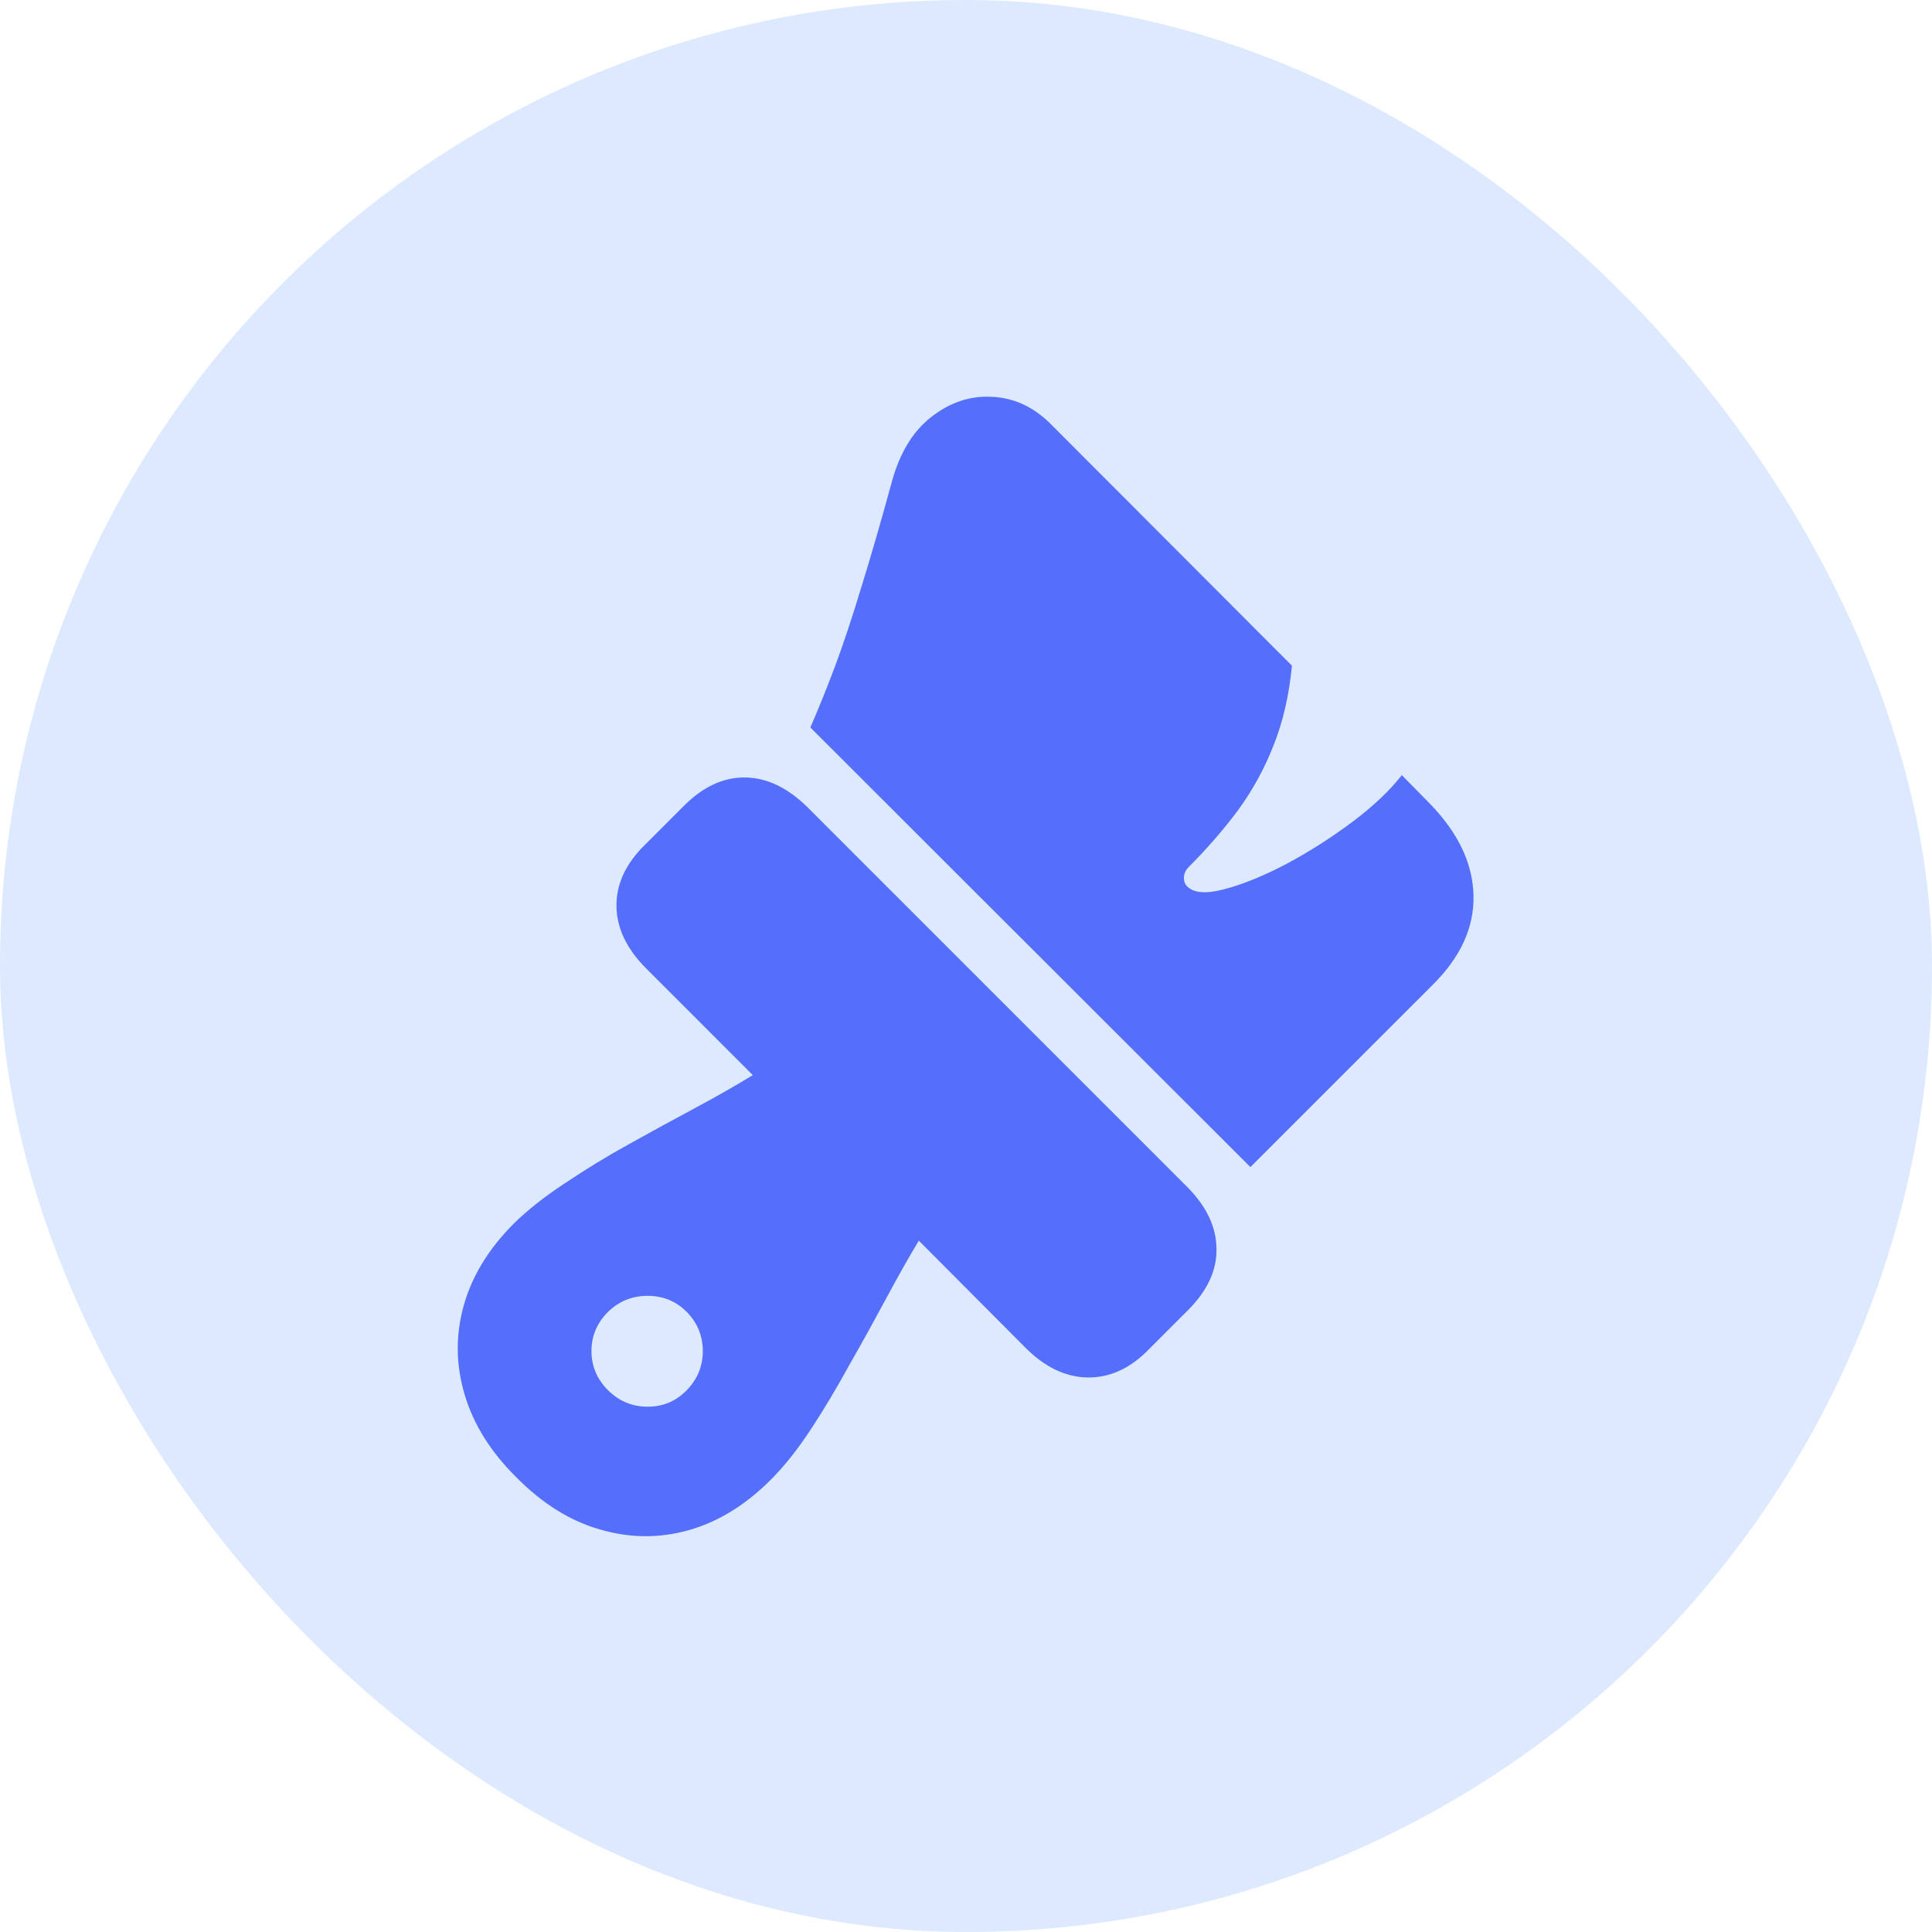
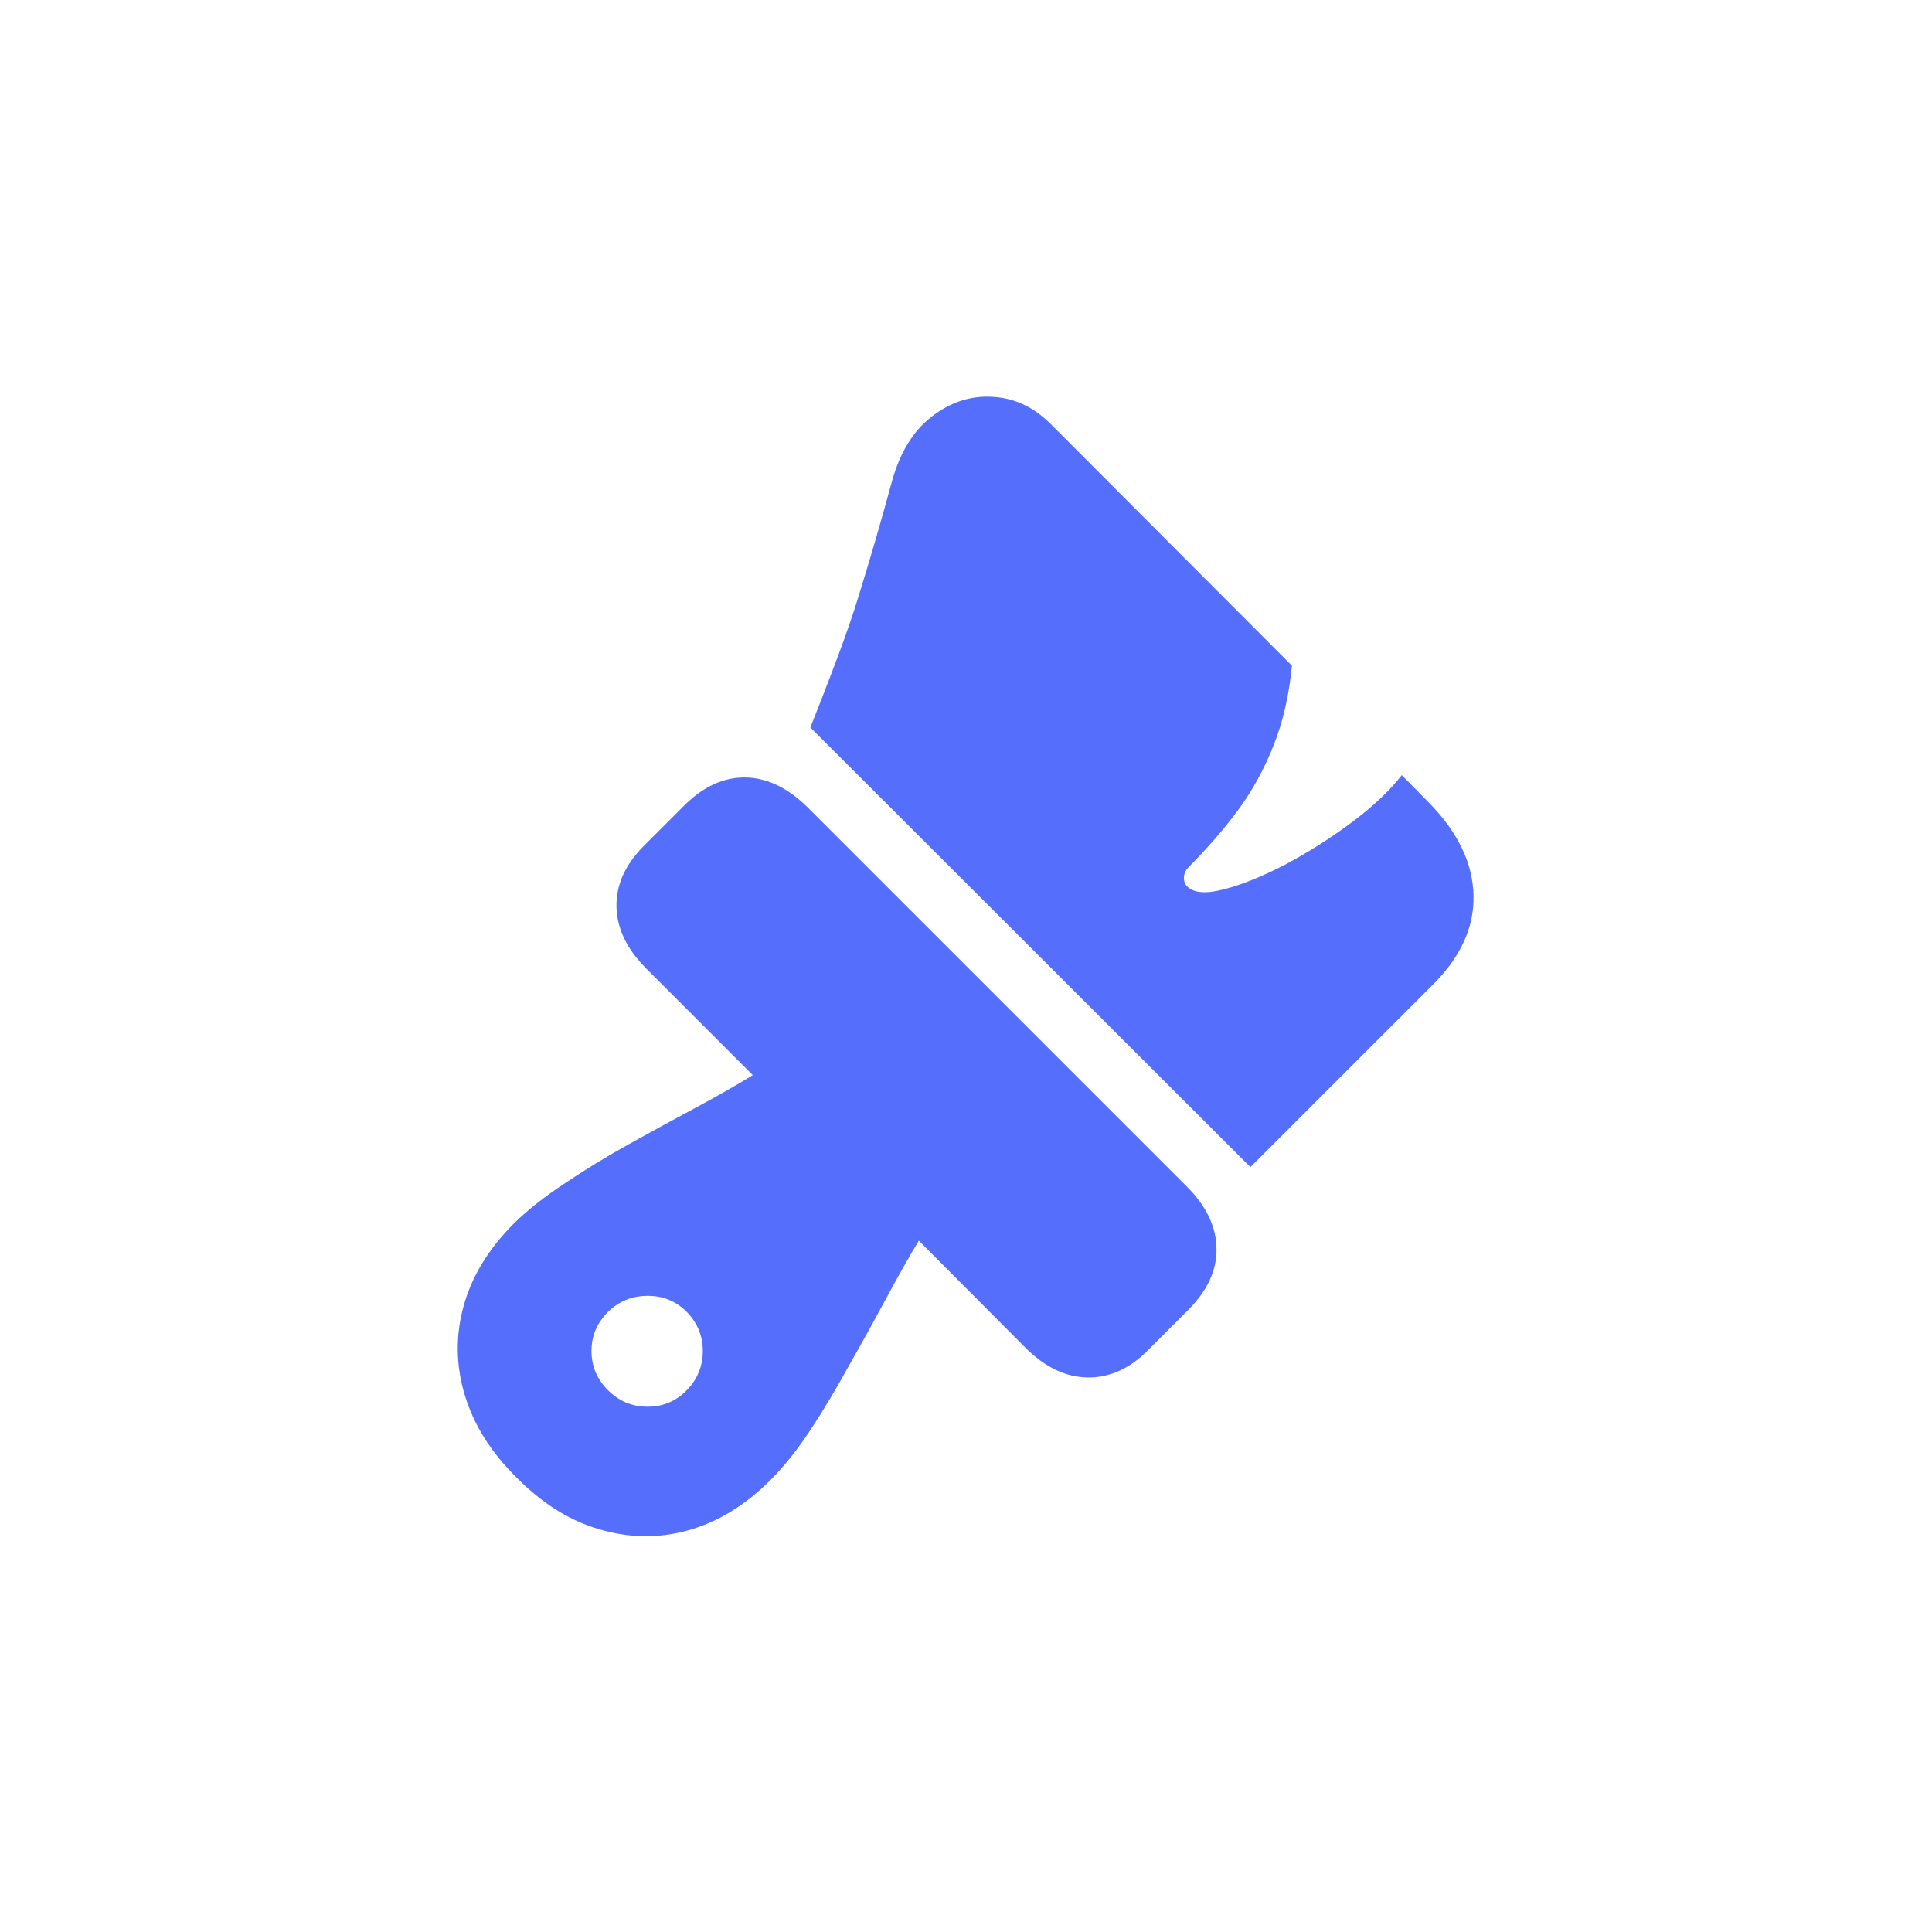
<svg xmlns="http://www.w3.org/2000/svg" width="48" height="48" viewBox="0 0 48 48" fill="none">
-   <rect width="48" height="48" rx="24" fill="#DCE9FF" />
-   <path d="M12.832 36.707C12.191 36.074 11.762 35.387 11.543 34.645C11.324 33.91 11.316 33.176 11.52 32.441C11.723 31.707 12.141 31.023 12.773 30.391C13.117 30.055 13.539 29.723 14.039 29.395C14.539 29.059 15.07 28.734 15.633 28.422C16.195 28.109 16.746 27.809 17.285 27.52C17.824 27.23 18.297 26.961 18.703 26.711L16.055 24.062C15.57 23.578 15.324 23.062 15.316 22.516C15.309 21.969 15.543 21.461 16.02 20.992L16.992 20.02C17.469 19.543 17.977 19.309 18.516 19.316C19.055 19.324 19.57 19.57 20.062 20.055L29.484 29.477C29.969 29.961 30.215 30.473 30.223 31.012C30.238 31.543 30.008 32.051 29.531 32.535L28.547 33.52C28.086 33.996 27.578 34.23 27.023 34.223C26.477 34.215 25.961 33.969 25.477 33.484L22.828 30.824C22.578 31.238 22.309 31.715 22.02 32.254C21.73 32.793 21.426 33.344 21.105 33.906C20.793 34.477 20.473 35.012 20.145 35.512C19.816 36.012 19.484 36.43 19.148 36.766C18.516 37.398 17.832 37.816 17.098 38.02C16.371 38.223 15.637 38.215 14.895 37.996C14.16 37.785 13.473 37.355 12.832 36.707ZM16.09 34.949C16.473 34.949 16.797 34.812 17.062 34.539C17.328 34.266 17.461 33.941 17.461 33.566C17.461 33.191 17.328 32.867 17.062 32.594C16.797 32.328 16.473 32.195 16.09 32.195C15.707 32.195 15.379 32.328 15.105 32.594C14.832 32.867 14.695 33.191 14.695 33.566C14.695 33.941 14.832 34.266 15.105 34.539C15.379 34.812 15.707 34.949 16.09 34.949ZM31.066 28.996L20.133 18.074C20.32 17.645 20.52 17.152 20.73 16.598C20.941 16.035 21.16 15.379 21.387 14.629C21.621 13.879 21.875 13.004 22.148 12.004C22.344 11.27 22.672 10.723 23.133 10.363C23.602 9.996 24.105 9.828 24.645 9.859C25.184 9.883 25.664 10.102 26.086 10.516L32.098 16.539C32.027 17.273 31.875 17.934 31.641 18.52C31.414 19.098 31.121 19.633 30.762 20.125C30.402 20.609 29.988 21.086 29.52 21.555C29.449 21.633 29.414 21.719 29.414 21.812C29.414 21.898 29.441 21.969 29.496 22.023C29.66 22.188 29.965 22.211 30.41 22.094C30.863 21.977 31.375 21.77 31.945 21.473C32.516 21.168 33.062 20.82 33.586 20.43C34.109 20.039 34.523 19.648 34.828 19.258L35.531 19.973C36.234 20.699 36.594 21.461 36.609 22.258C36.625 23.047 36.285 23.785 35.59 24.473L31.066 28.996Z" fill="#556FFC" />
+   <path d="M12.832 36.707C12.191 36.074 11.762 35.387 11.543 34.645C11.324 33.91 11.316 33.176 11.52 32.441C11.723 31.707 12.141 31.023 12.773 30.391C13.117 30.055 13.539 29.723 14.039 29.395C14.539 29.059 15.07 28.734 15.633 28.422C16.195 28.109 16.746 27.809 17.285 27.52C17.824 27.23 18.297 26.961 18.703 26.711L16.055 24.062C15.57 23.578 15.324 23.062 15.316 22.516C15.309 21.969 15.543 21.461 16.02 20.992L16.992 20.02C17.469 19.543 17.977 19.309 18.516 19.316C19.055 19.324 19.57 19.57 20.062 20.055L29.484 29.477C29.969 29.961 30.215 30.473 30.223 31.012C30.238 31.543 30.008 32.051 29.531 32.535L28.547 33.52C28.086 33.996 27.578 34.23 27.023 34.223C26.477 34.215 25.961 33.969 25.477 33.484L22.828 30.824C22.578 31.238 22.309 31.715 22.02 32.254C21.73 32.793 21.426 33.344 21.105 33.906C20.793 34.477 20.473 35.012 20.145 35.512C19.816 36.012 19.484 36.43 19.148 36.766C18.516 37.398 17.832 37.816 17.098 38.02C16.371 38.223 15.637 38.215 14.895 37.996C14.16 37.785 13.473 37.355 12.832 36.707ZM16.09 34.949C16.473 34.949 16.797 34.812 17.062 34.539C17.328 34.266 17.461 33.941 17.461 33.566C17.461 33.191 17.328 32.867 17.062 32.594C16.797 32.328 16.473 32.195 16.09 32.195C15.707 32.195 15.379 32.328 15.105 32.594C14.832 32.867 14.695 33.191 14.695 33.566C14.695 33.941 14.832 34.266 15.105 34.539C15.379 34.812 15.707 34.949 16.09 34.949ZM31.066 28.996L20.133 18.074C20.941 16.035 21.16 15.379 21.387 14.629C21.621 13.879 21.875 13.004 22.148 12.004C22.344 11.27 22.672 10.723 23.133 10.363C23.602 9.996 24.105 9.828 24.645 9.859C25.184 9.883 25.664 10.102 26.086 10.516L32.098 16.539C32.027 17.273 31.875 17.934 31.641 18.52C31.414 19.098 31.121 19.633 30.762 20.125C30.402 20.609 29.988 21.086 29.52 21.555C29.449 21.633 29.414 21.719 29.414 21.812C29.414 21.898 29.441 21.969 29.496 22.023C29.66 22.188 29.965 22.211 30.41 22.094C30.863 21.977 31.375 21.77 31.945 21.473C32.516 21.168 33.062 20.82 33.586 20.43C34.109 20.039 34.523 19.648 34.828 19.258L35.531 19.973C36.234 20.699 36.594 21.461 36.609 22.258C36.625 23.047 36.285 23.785 35.59 24.473L31.066 28.996Z" fill="#556FFC" />
</svg>